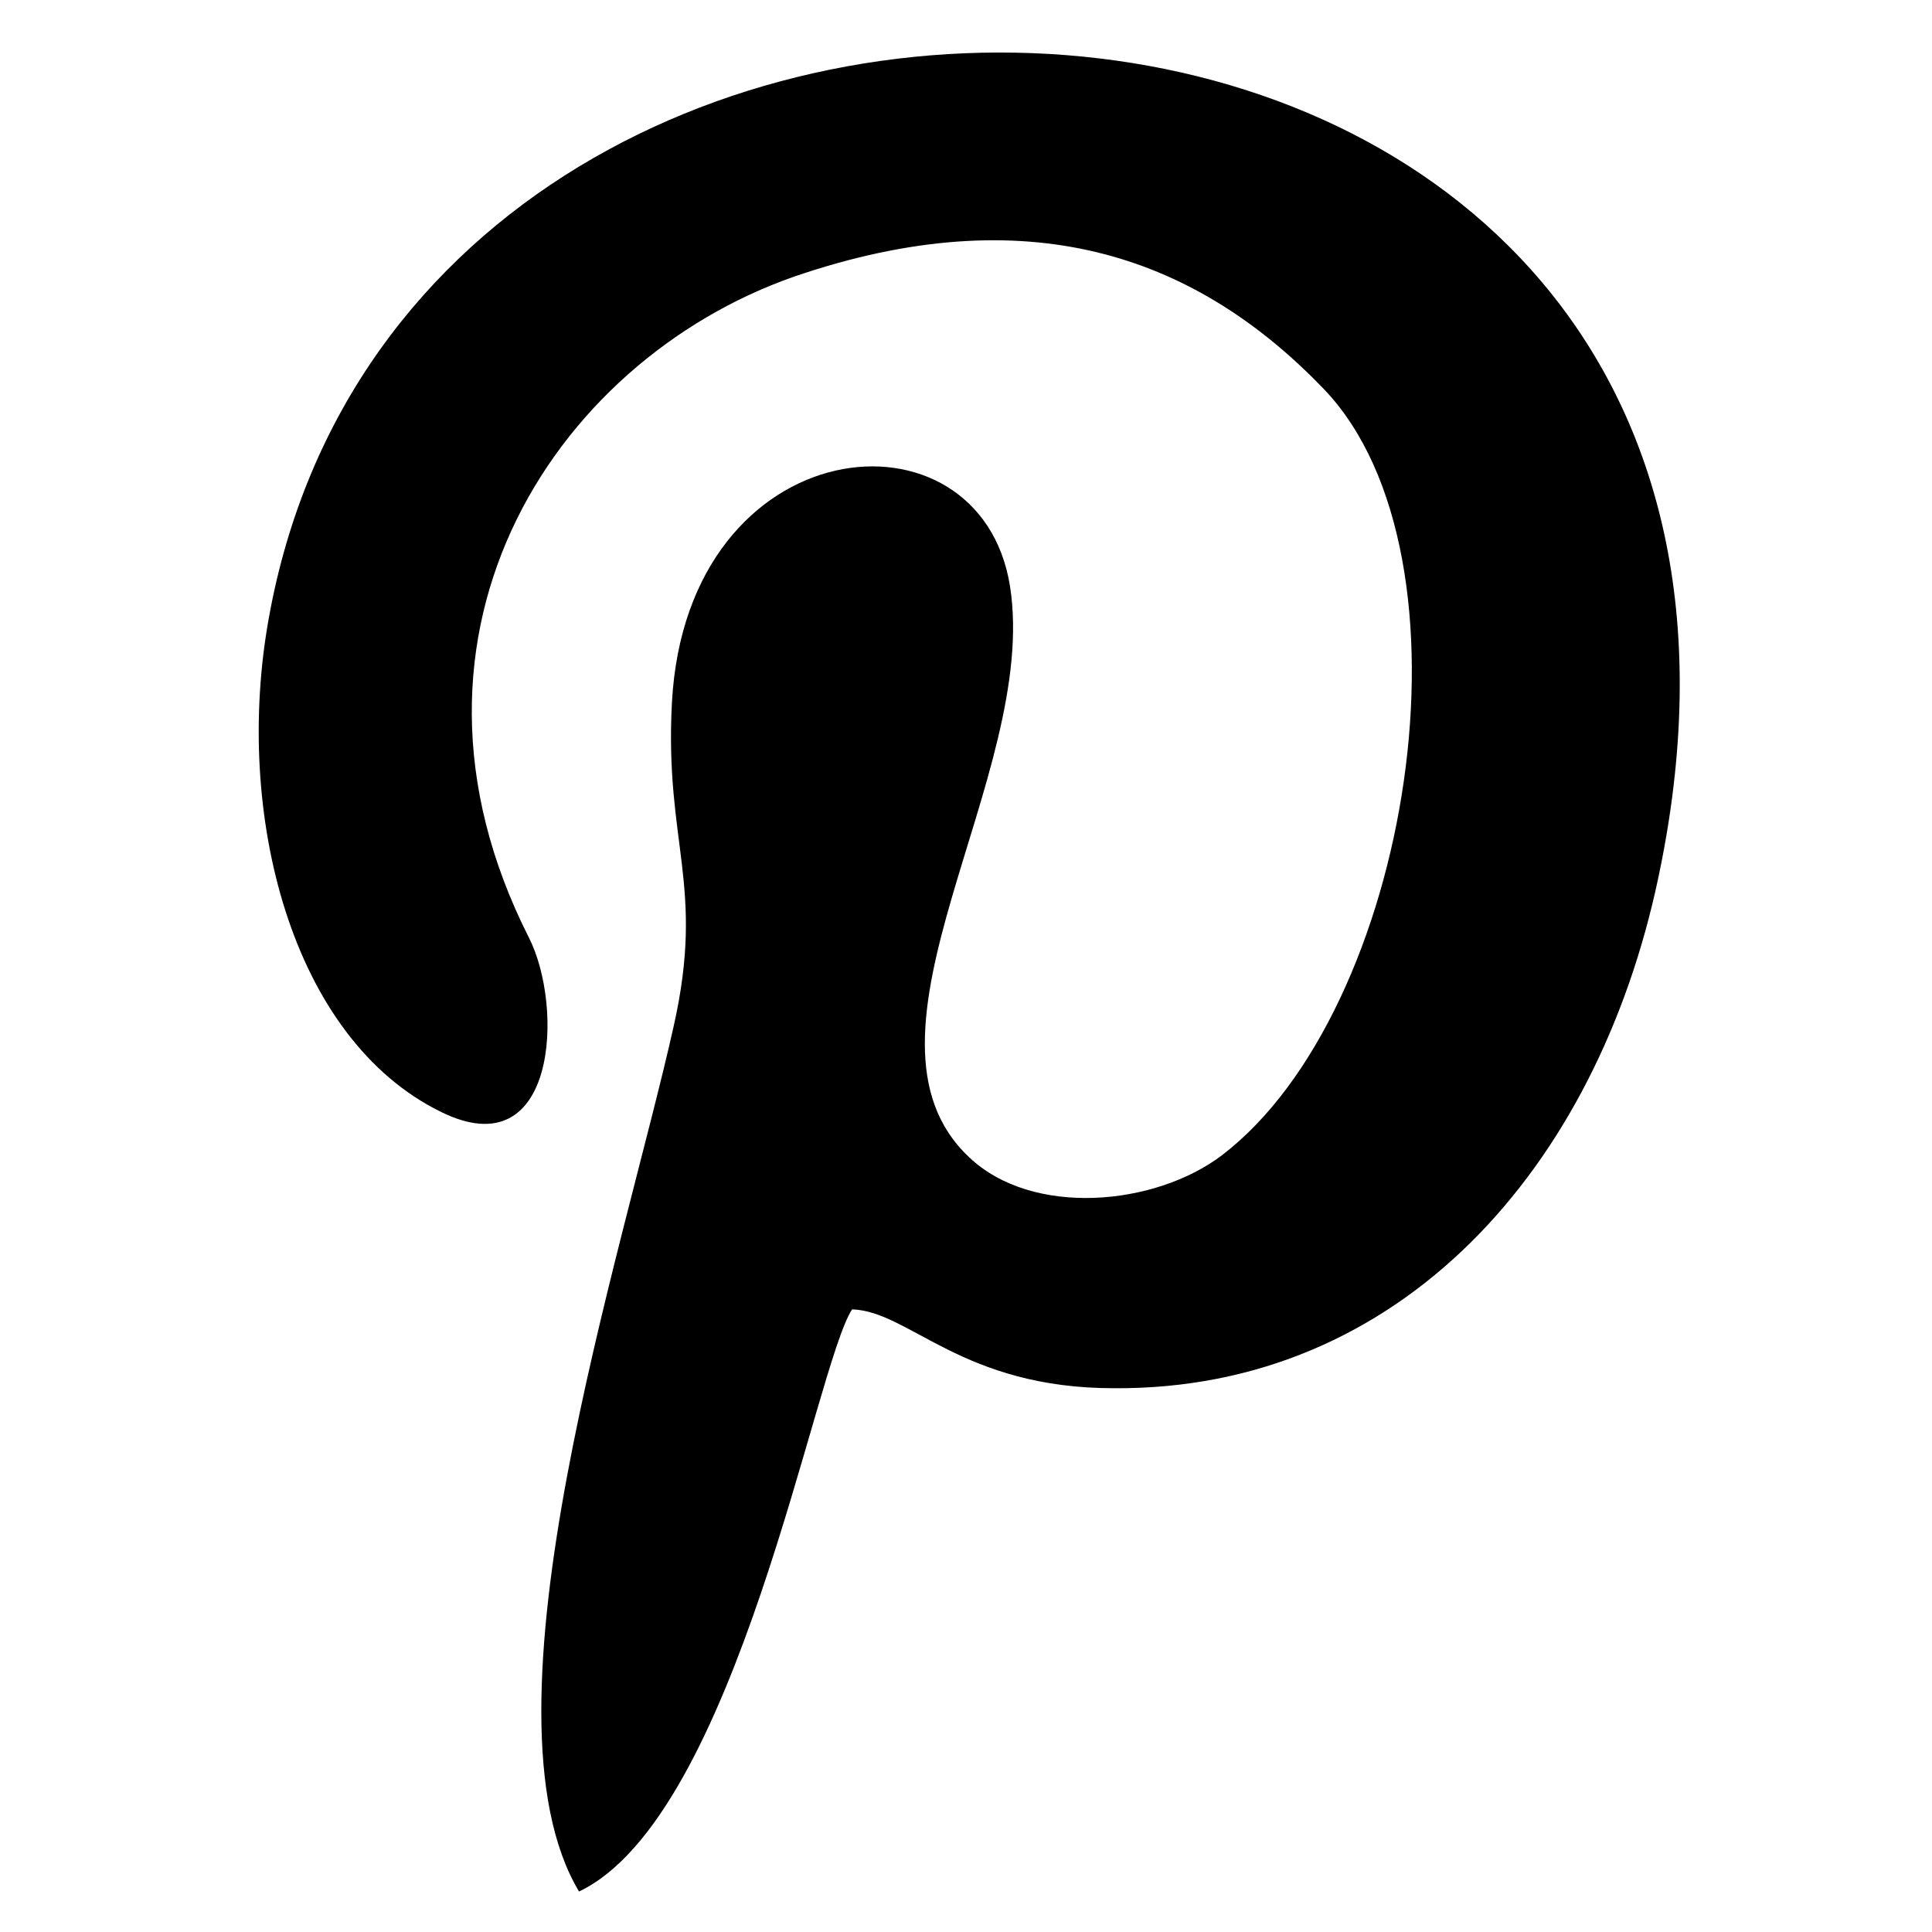
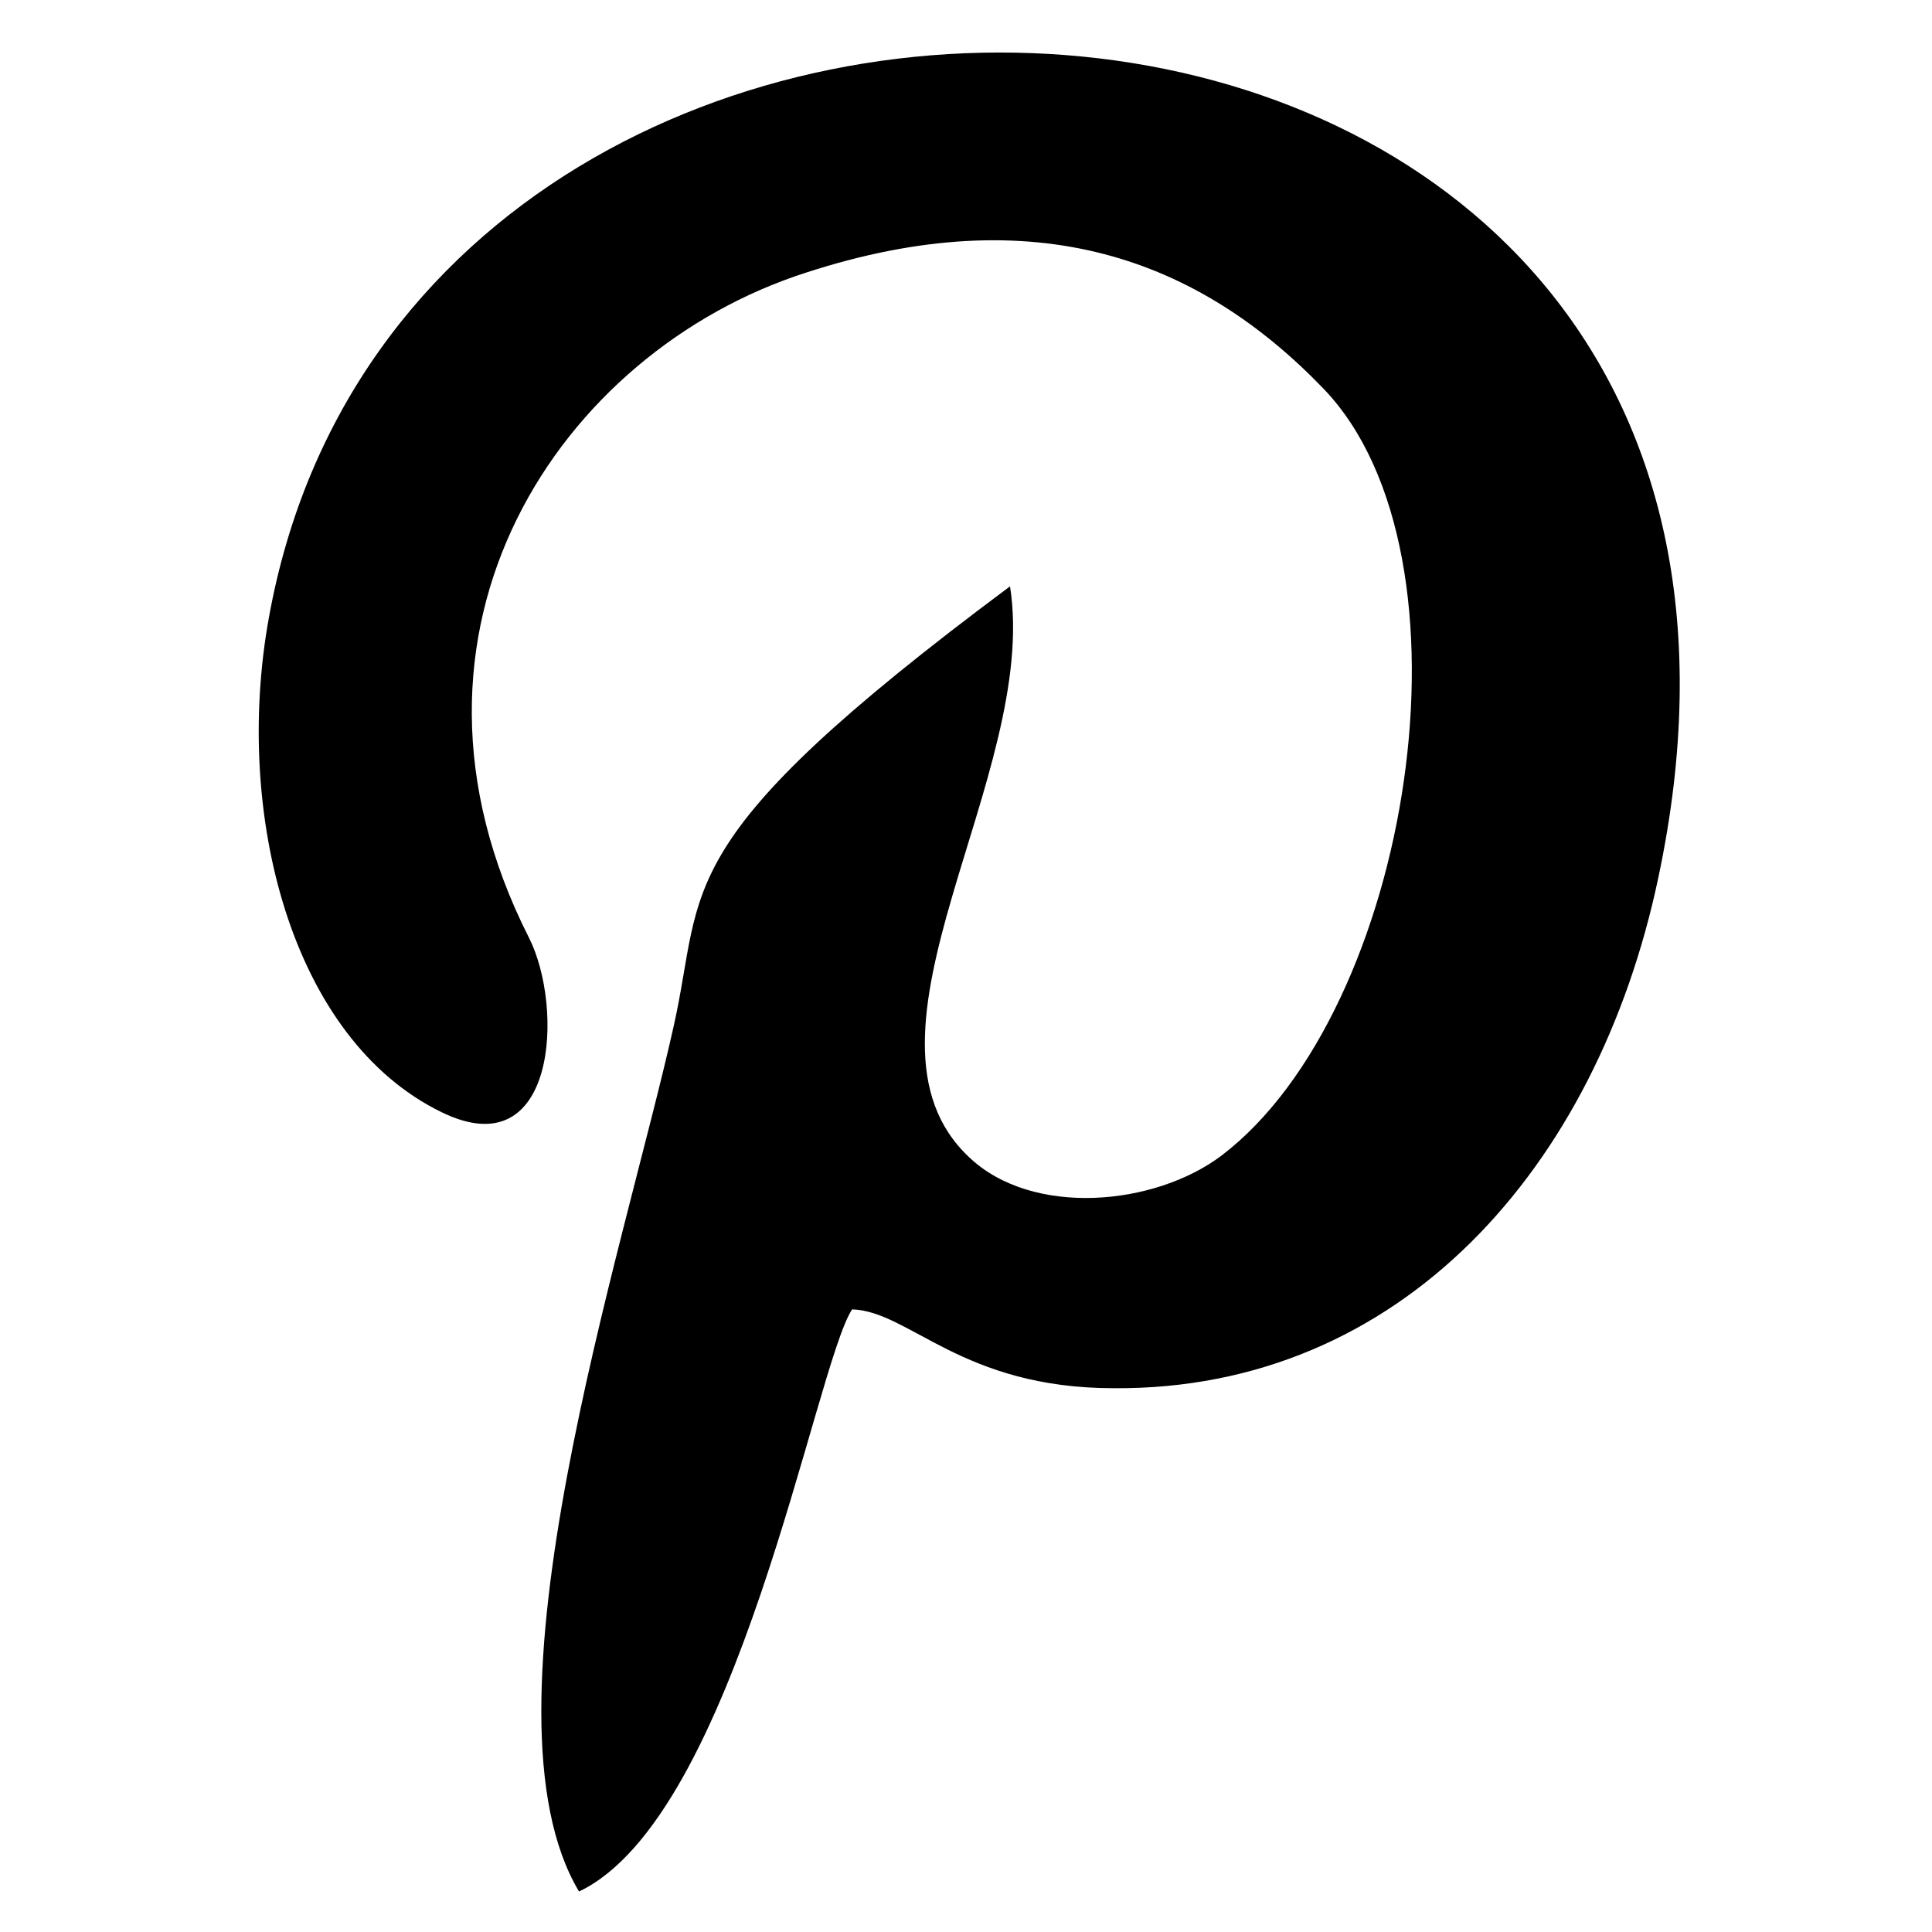
<svg xmlns="http://www.w3.org/2000/svg" width="151" height="151" viewBox="0 0 151 151" fill="none">
-   <path fill-rule="evenodd" clip-rule="evenodd" d="M66.599 102.336C71.1 102.483 75.165 108.5 87.072 108.5C109.432 108.647 124.823 91.328 129.614 68.578C146.312 -10.24 32.623 -16.551 21.007 48.323C18.248 63.588 22.749 81.201 34.51 86.925C43.513 91.328 44.093 78.705 41.335 73.275C29.138 49.204 43.803 27.481 62.969 21.317C80.973 15.446 93.751 20.289 103.479 30.417C115.966 43.48 110.303 78.999 95.493 90.3C90.266 94.263 80.683 95.144 75.746 90.447C65.582 80.907 81.264 60.652 78.941 45.828C76.618 31.151 53.676 33.352 52.515 54.928C51.934 65.936 55.128 69.165 52.66 80.173C48.74 97.786 36.833 133.746 45.255 147.836C57.597 141.965 63.695 106.739 66.599 102.336Z" fill="black" />
+   <path fill-rule="evenodd" clip-rule="evenodd" d="M66.599 102.336C71.1 102.483 75.165 108.5 87.072 108.5C109.432 108.647 124.823 91.328 129.614 68.578C146.312 -10.24 32.623 -16.551 21.007 48.323C18.248 63.588 22.749 81.201 34.51 86.925C43.513 91.328 44.093 78.705 41.335 73.275C29.138 49.204 43.803 27.481 62.969 21.317C80.973 15.446 93.751 20.289 103.479 30.417C115.966 43.48 110.303 78.999 95.493 90.3C90.266 94.263 80.683 95.144 75.746 90.447C65.582 80.907 81.264 60.652 78.941 45.828C51.934 65.936 55.128 69.165 52.66 80.173C48.74 97.786 36.833 133.746 45.255 147.836C57.597 141.965 63.695 106.739 66.599 102.336Z" fill="black" />
</svg>